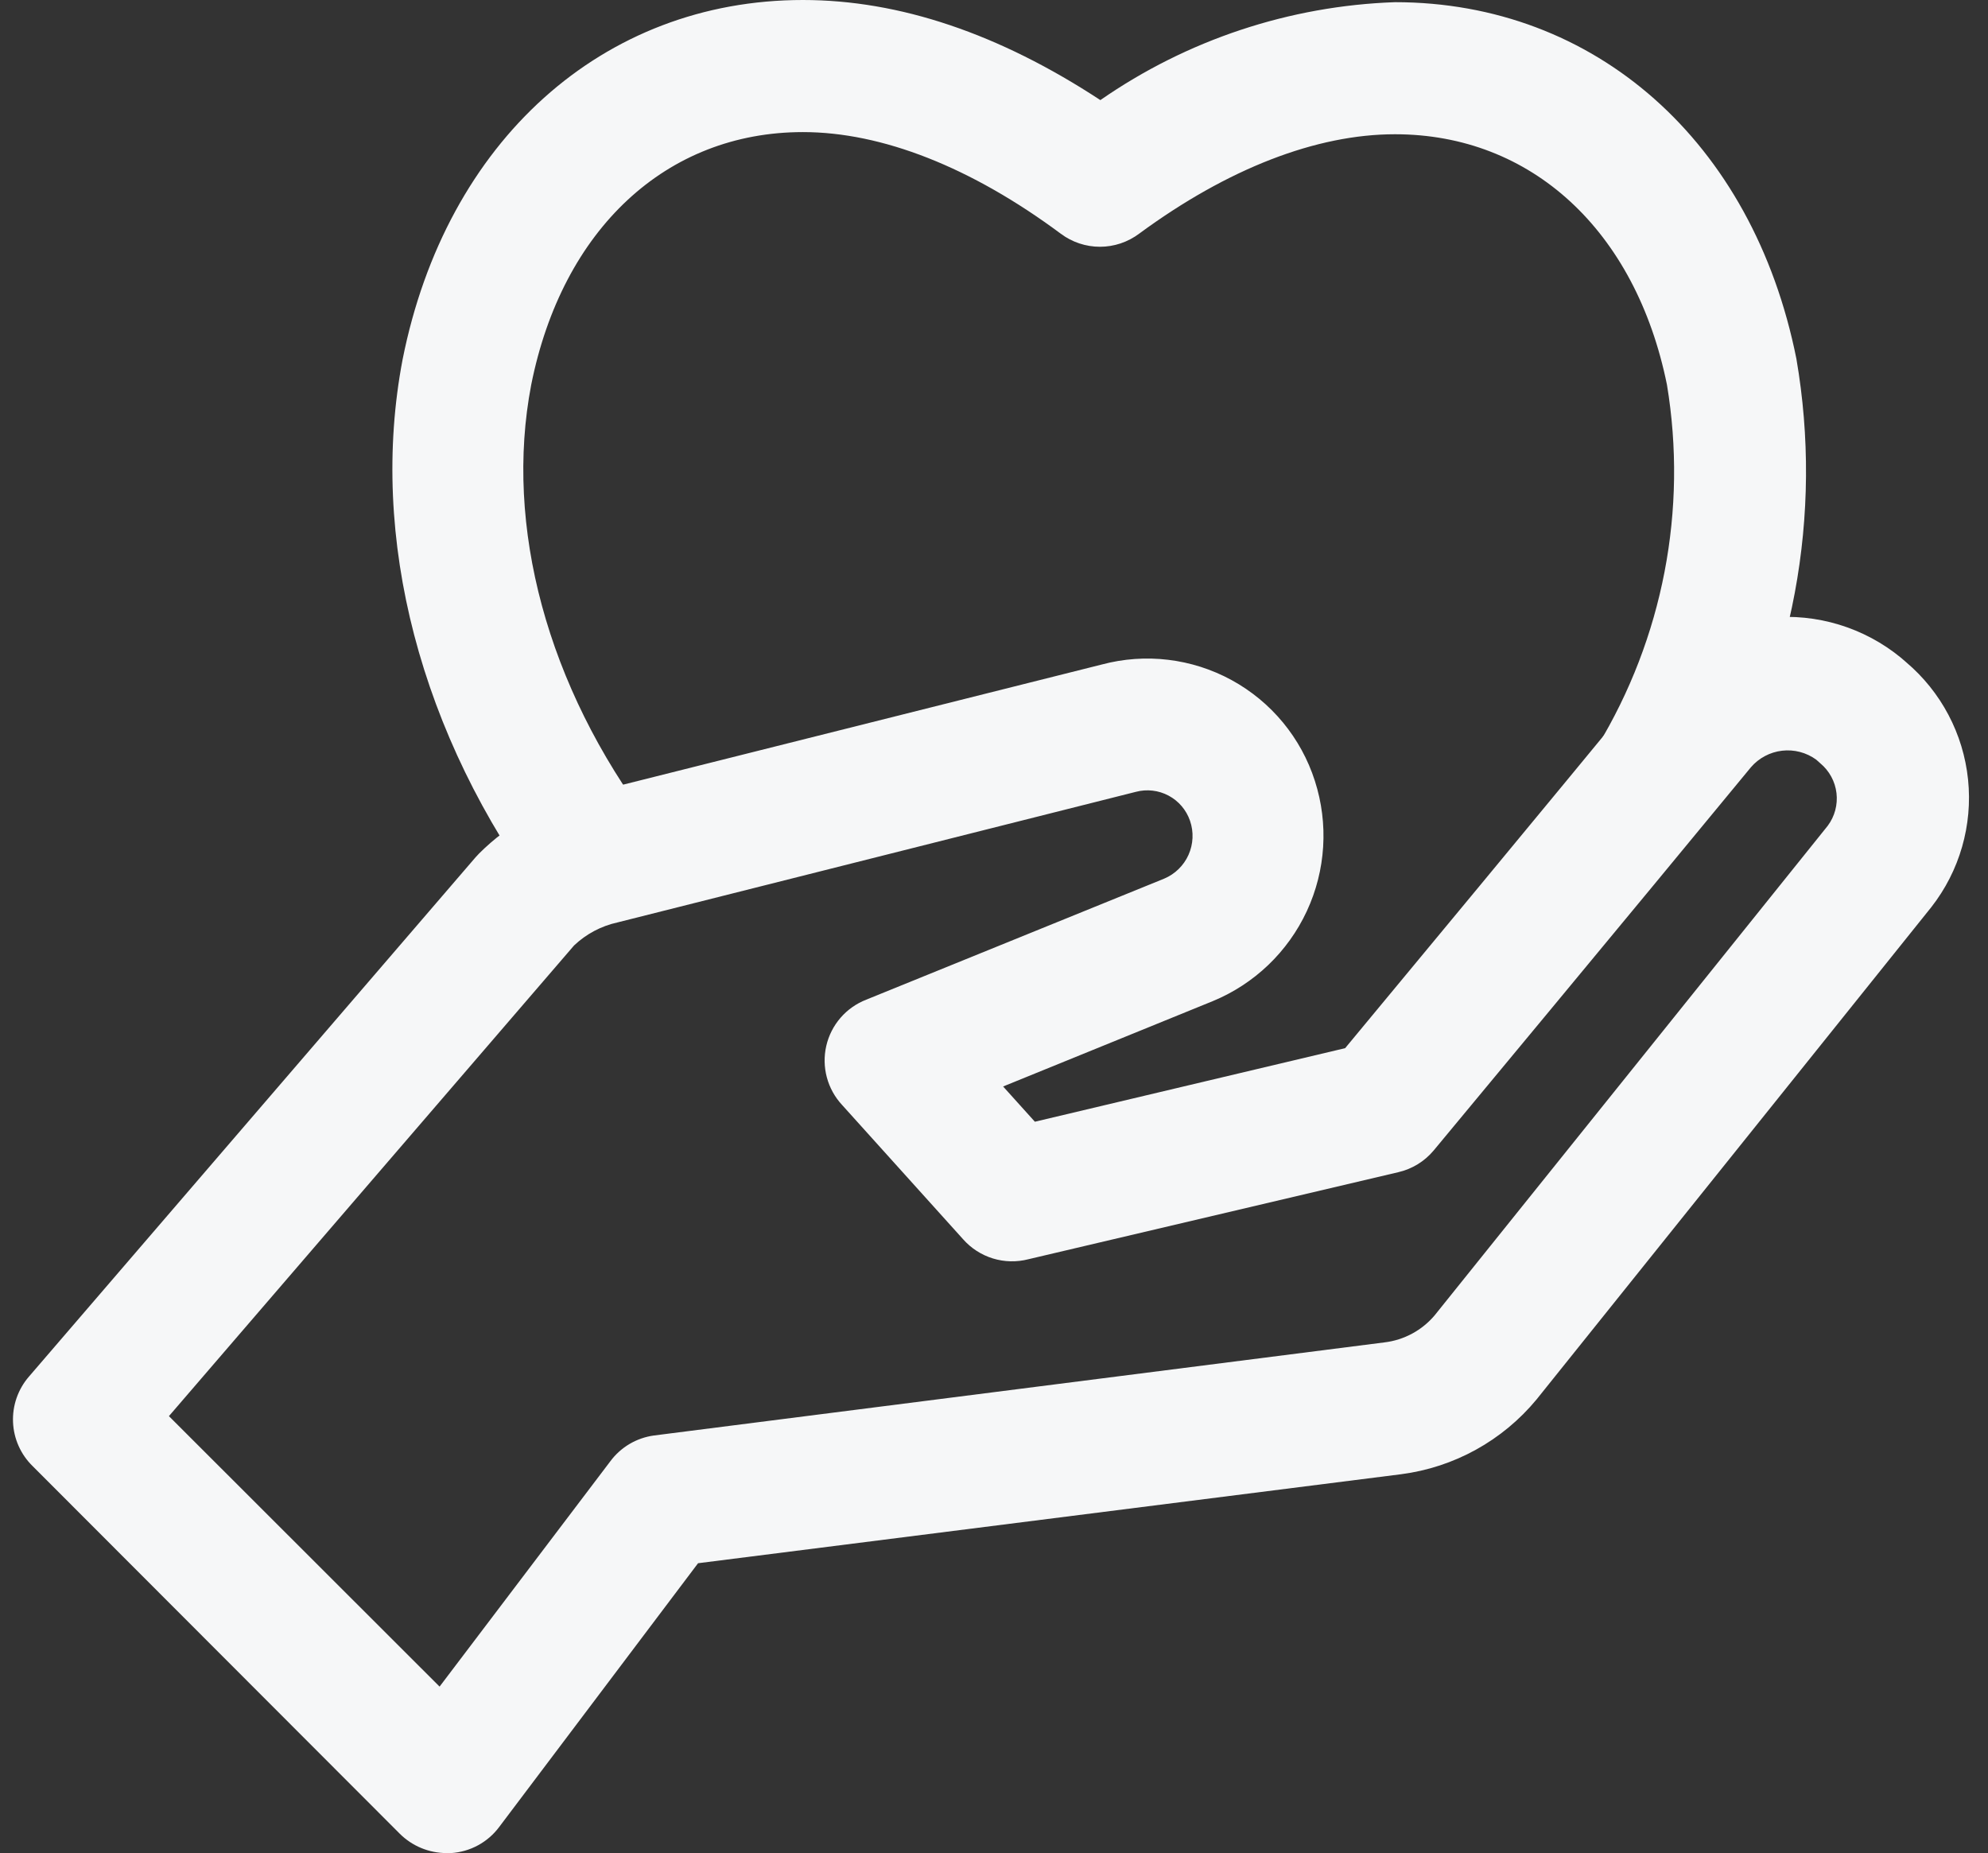
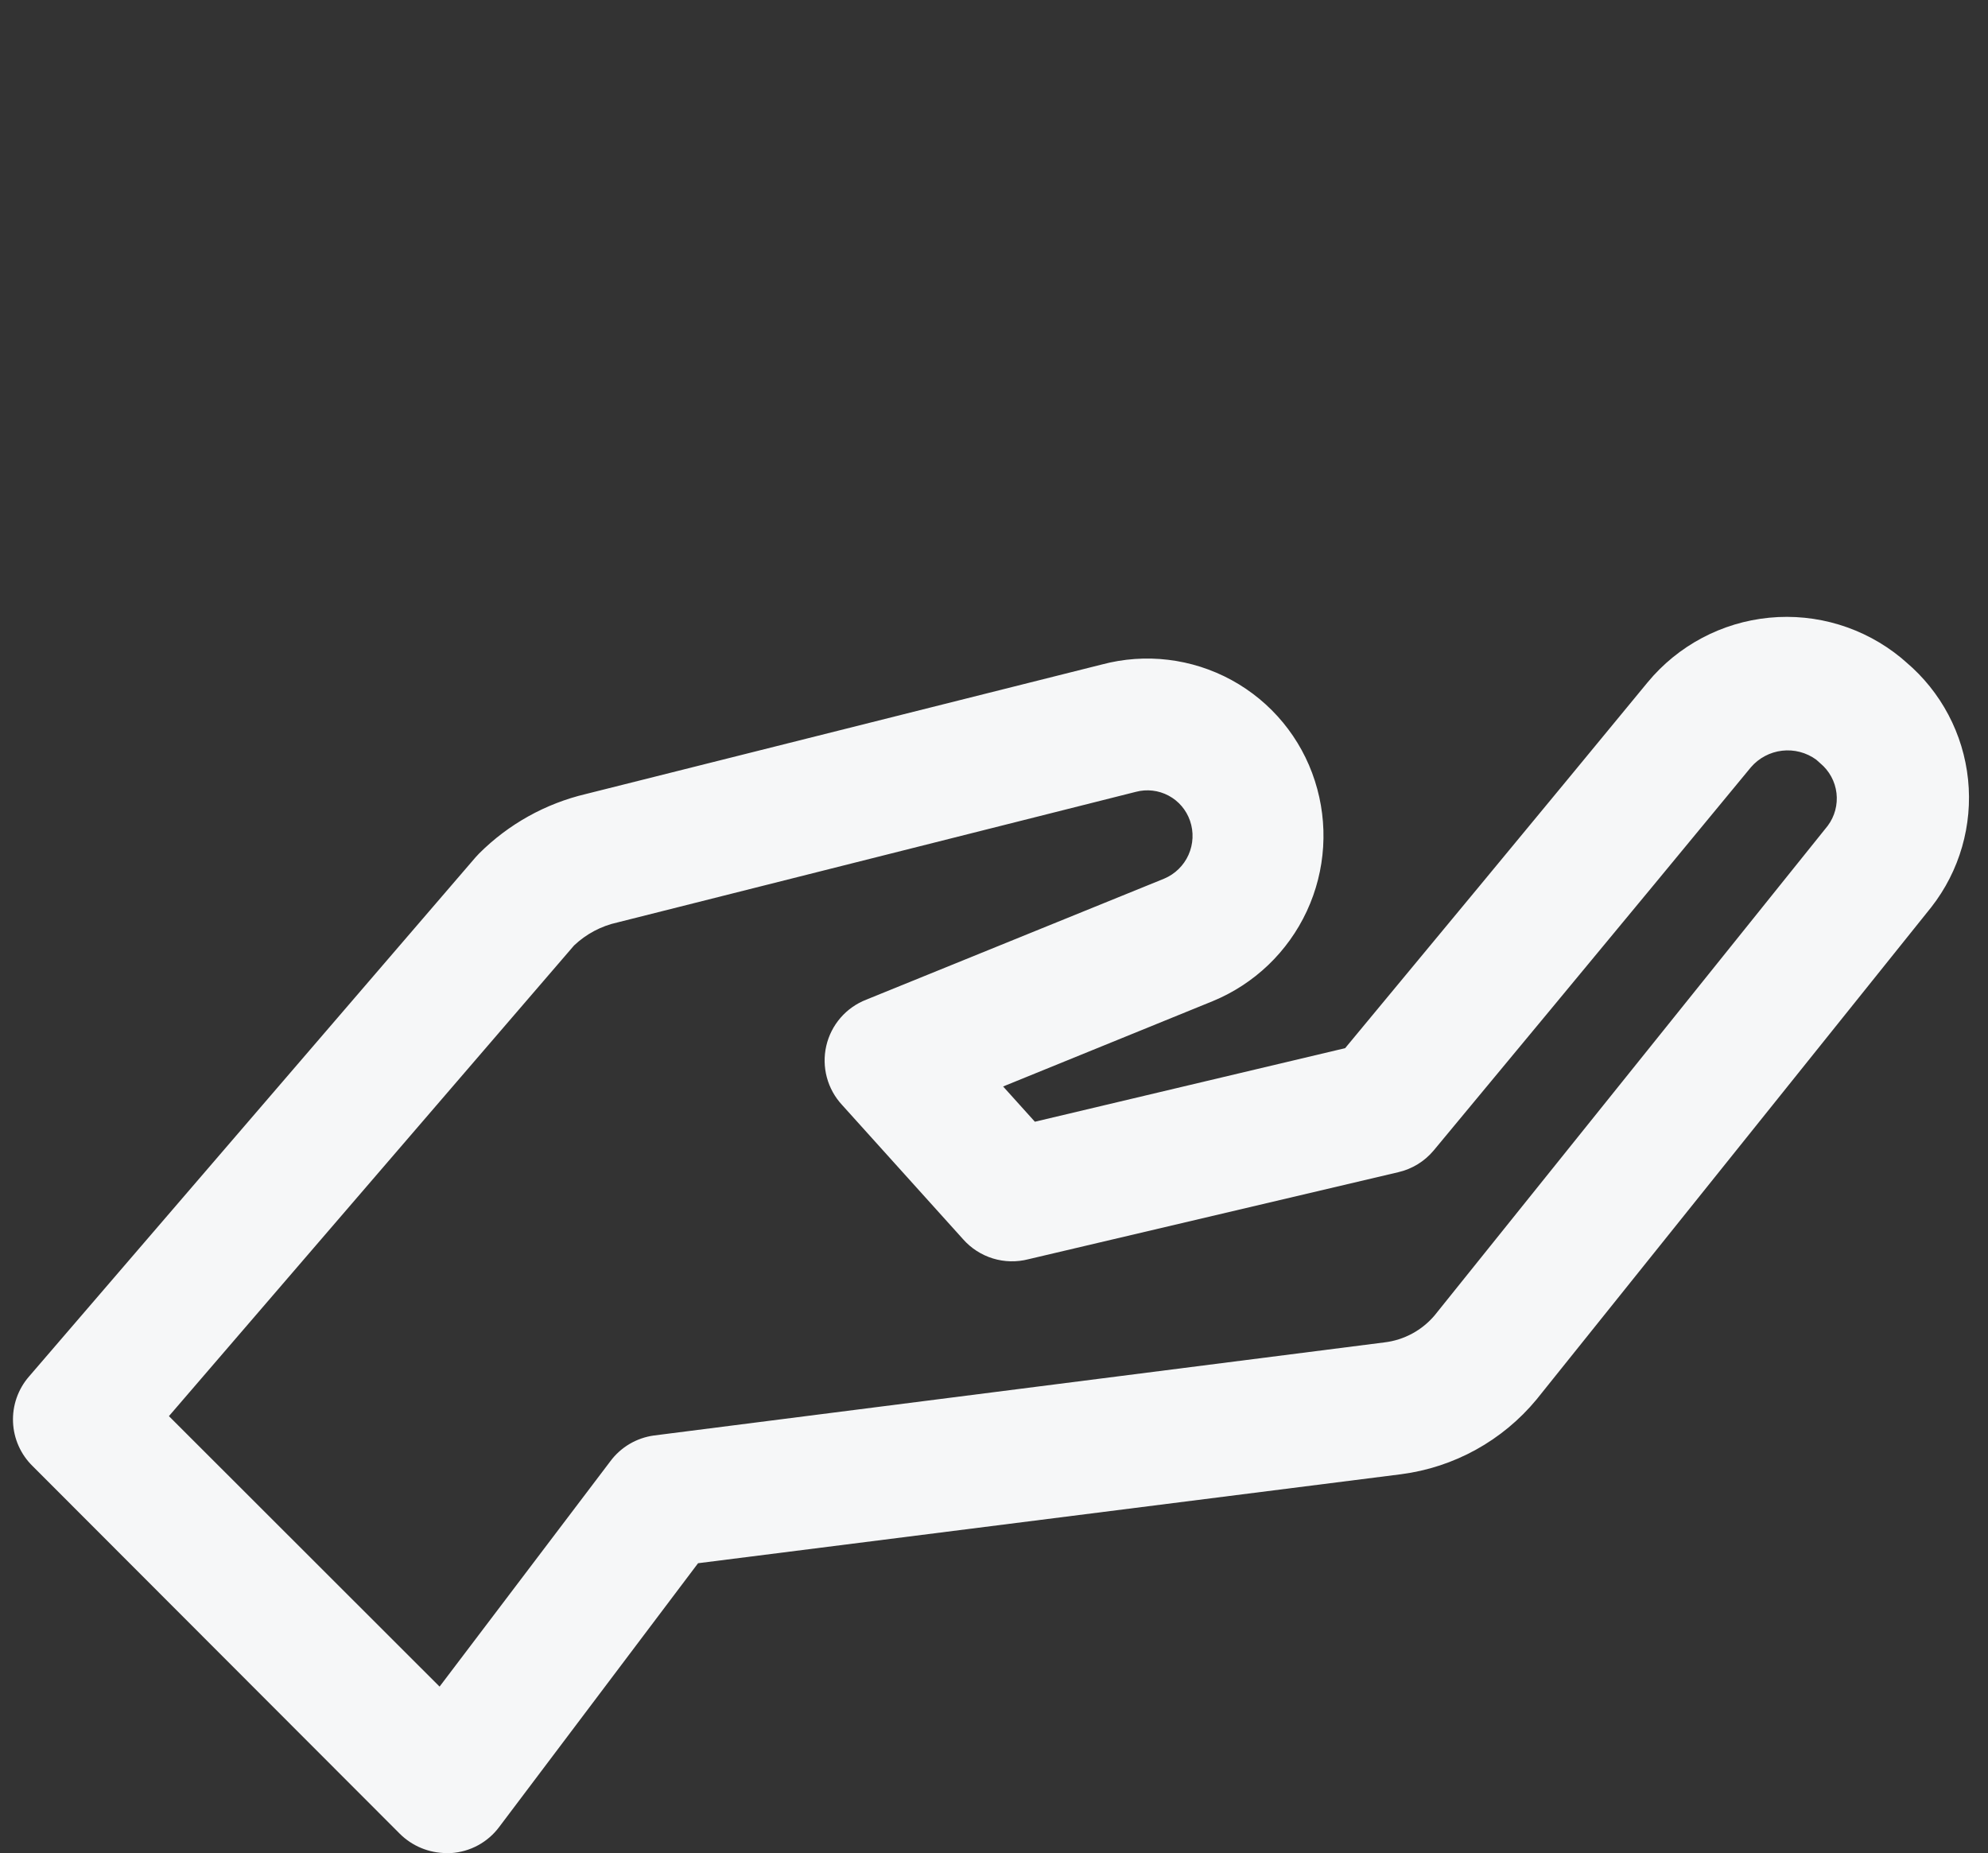
<svg xmlns="http://www.w3.org/2000/svg" width="103" height="96" viewBox="0 0 103 96" fill="none">
  <rect x="0" y="0" width="103" height="96" fill="#333333" stroke="none" />
  <path d="M98.755 34.303L98.495 34.078C96.583 32.509 94.127 31.762 91.666 32.001C89.204 32.24 86.937 33.445 85.362 35.352C80.47 41.304 72.184 51.303 69.693 54.301L53.618 58.112L51.972 56.286L62.828 51.867C64.984 50.98 66.727 49.314 67.709 47.199C68.691 45.085 68.84 42.678 68.126 40.458C67.412 38.226 65.867 36.355 63.81 35.232C61.753 34.109 59.342 33.821 57.079 34.427L30.351 41.135C28.26 41.63 26.348 42.695 24.827 44.212L24.647 44.404L1.503 71.312C0.936 71.964 0.639 72.809 0.675 73.673C0.71 74.537 1.075 75.354 1.695 75.957L20.712 94.997C21.356 95.638 22.227 95.999 23.136 96H23.373C23.861 95.968 24.337 95.831 24.767 95.597C25.197 95.364 25.572 95.04 25.864 94.647L36.167 80.984L72.59 76.374C75.338 76.018 77.848 74.632 79.613 72.496L100.062 46.997C101.528 45.123 102.211 42.753 101.967 40.386C101.723 38.02 100.572 35.839 98.755 34.303ZM94.696 42.781L74.338 68.133C73.68 68.917 72.749 69.421 71.734 69.543L33.879 74.367C33.434 74.428 33.005 74.577 32.618 74.805C32.231 75.034 31.893 75.337 31.625 75.698L22.775 87.376L8.752 73.364L29.742 48.981C30.371 48.385 31.15 47.971 31.997 47.786L58.849 41.022C59.419 40.87 60.026 40.941 60.547 41.219C61.068 41.497 61.464 41.963 61.656 42.521C61.855 43.098 61.827 43.729 61.578 44.286C61.329 44.843 60.877 45.284 60.314 45.52L44.882 51.788C44.367 51.988 43.909 52.311 43.548 52.728C43.187 53.146 42.933 53.646 42.81 54.184C42.686 54.722 42.697 55.283 42.84 55.816C42.983 56.349 43.254 56.84 43.63 57.244L49.898 64.199C50.311 64.667 50.846 65.012 51.442 65.195C52.039 65.378 52.675 65.392 53.28 65.236L72.444 60.727C73.163 60.562 73.808 60.166 74.281 59.6C74.281 59.6 84.889 46.828 90.717 39.748C91.129 39.27 91.705 38.964 92.331 38.891C92.957 38.818 93.588 38.983 94.099 39.354L94.313 39.545C94.779 39.933 95.079 40.485 95.15 41.087C95.221 41.688 95.059 42.295 94.696 42.781Z" fill="#F6F7F8" />
-   <path d="M93.073 18.589C90.819 7.316 82.634 0.113 72.275 0.113C66.805 0.303 61.506 2.064 57.011 5.186C51.769 1.747 46.606 0 41.601 0C31.23 0 23.113 7.305 20.859 18.623C19.1 27.844 21.772 38.091 28.198 46.737L33.688 42.657C28.344 35.543 26.123 27.247 27.521 19.942C29.133 11.859 34.533 6.843 41.601 6.843C45.693 6.843 50.315 8.658 54.959 12.107C55.545 12.546 56.257 12.784 56.989 12.784C57.72 12.784 58.432 12.546 59.018 12.107C63.617 8.725 68.205 6.955 72.275 6.955C79.343 6.955 84.742 11.938 86.366 19.93C87.441 26.406 86.162 33.053 82.758 38.666L88.699 42.048C92.915 35.003 94.467 26.68 93.073 18.589Z" fill="#F6F7F8" />
</svg>